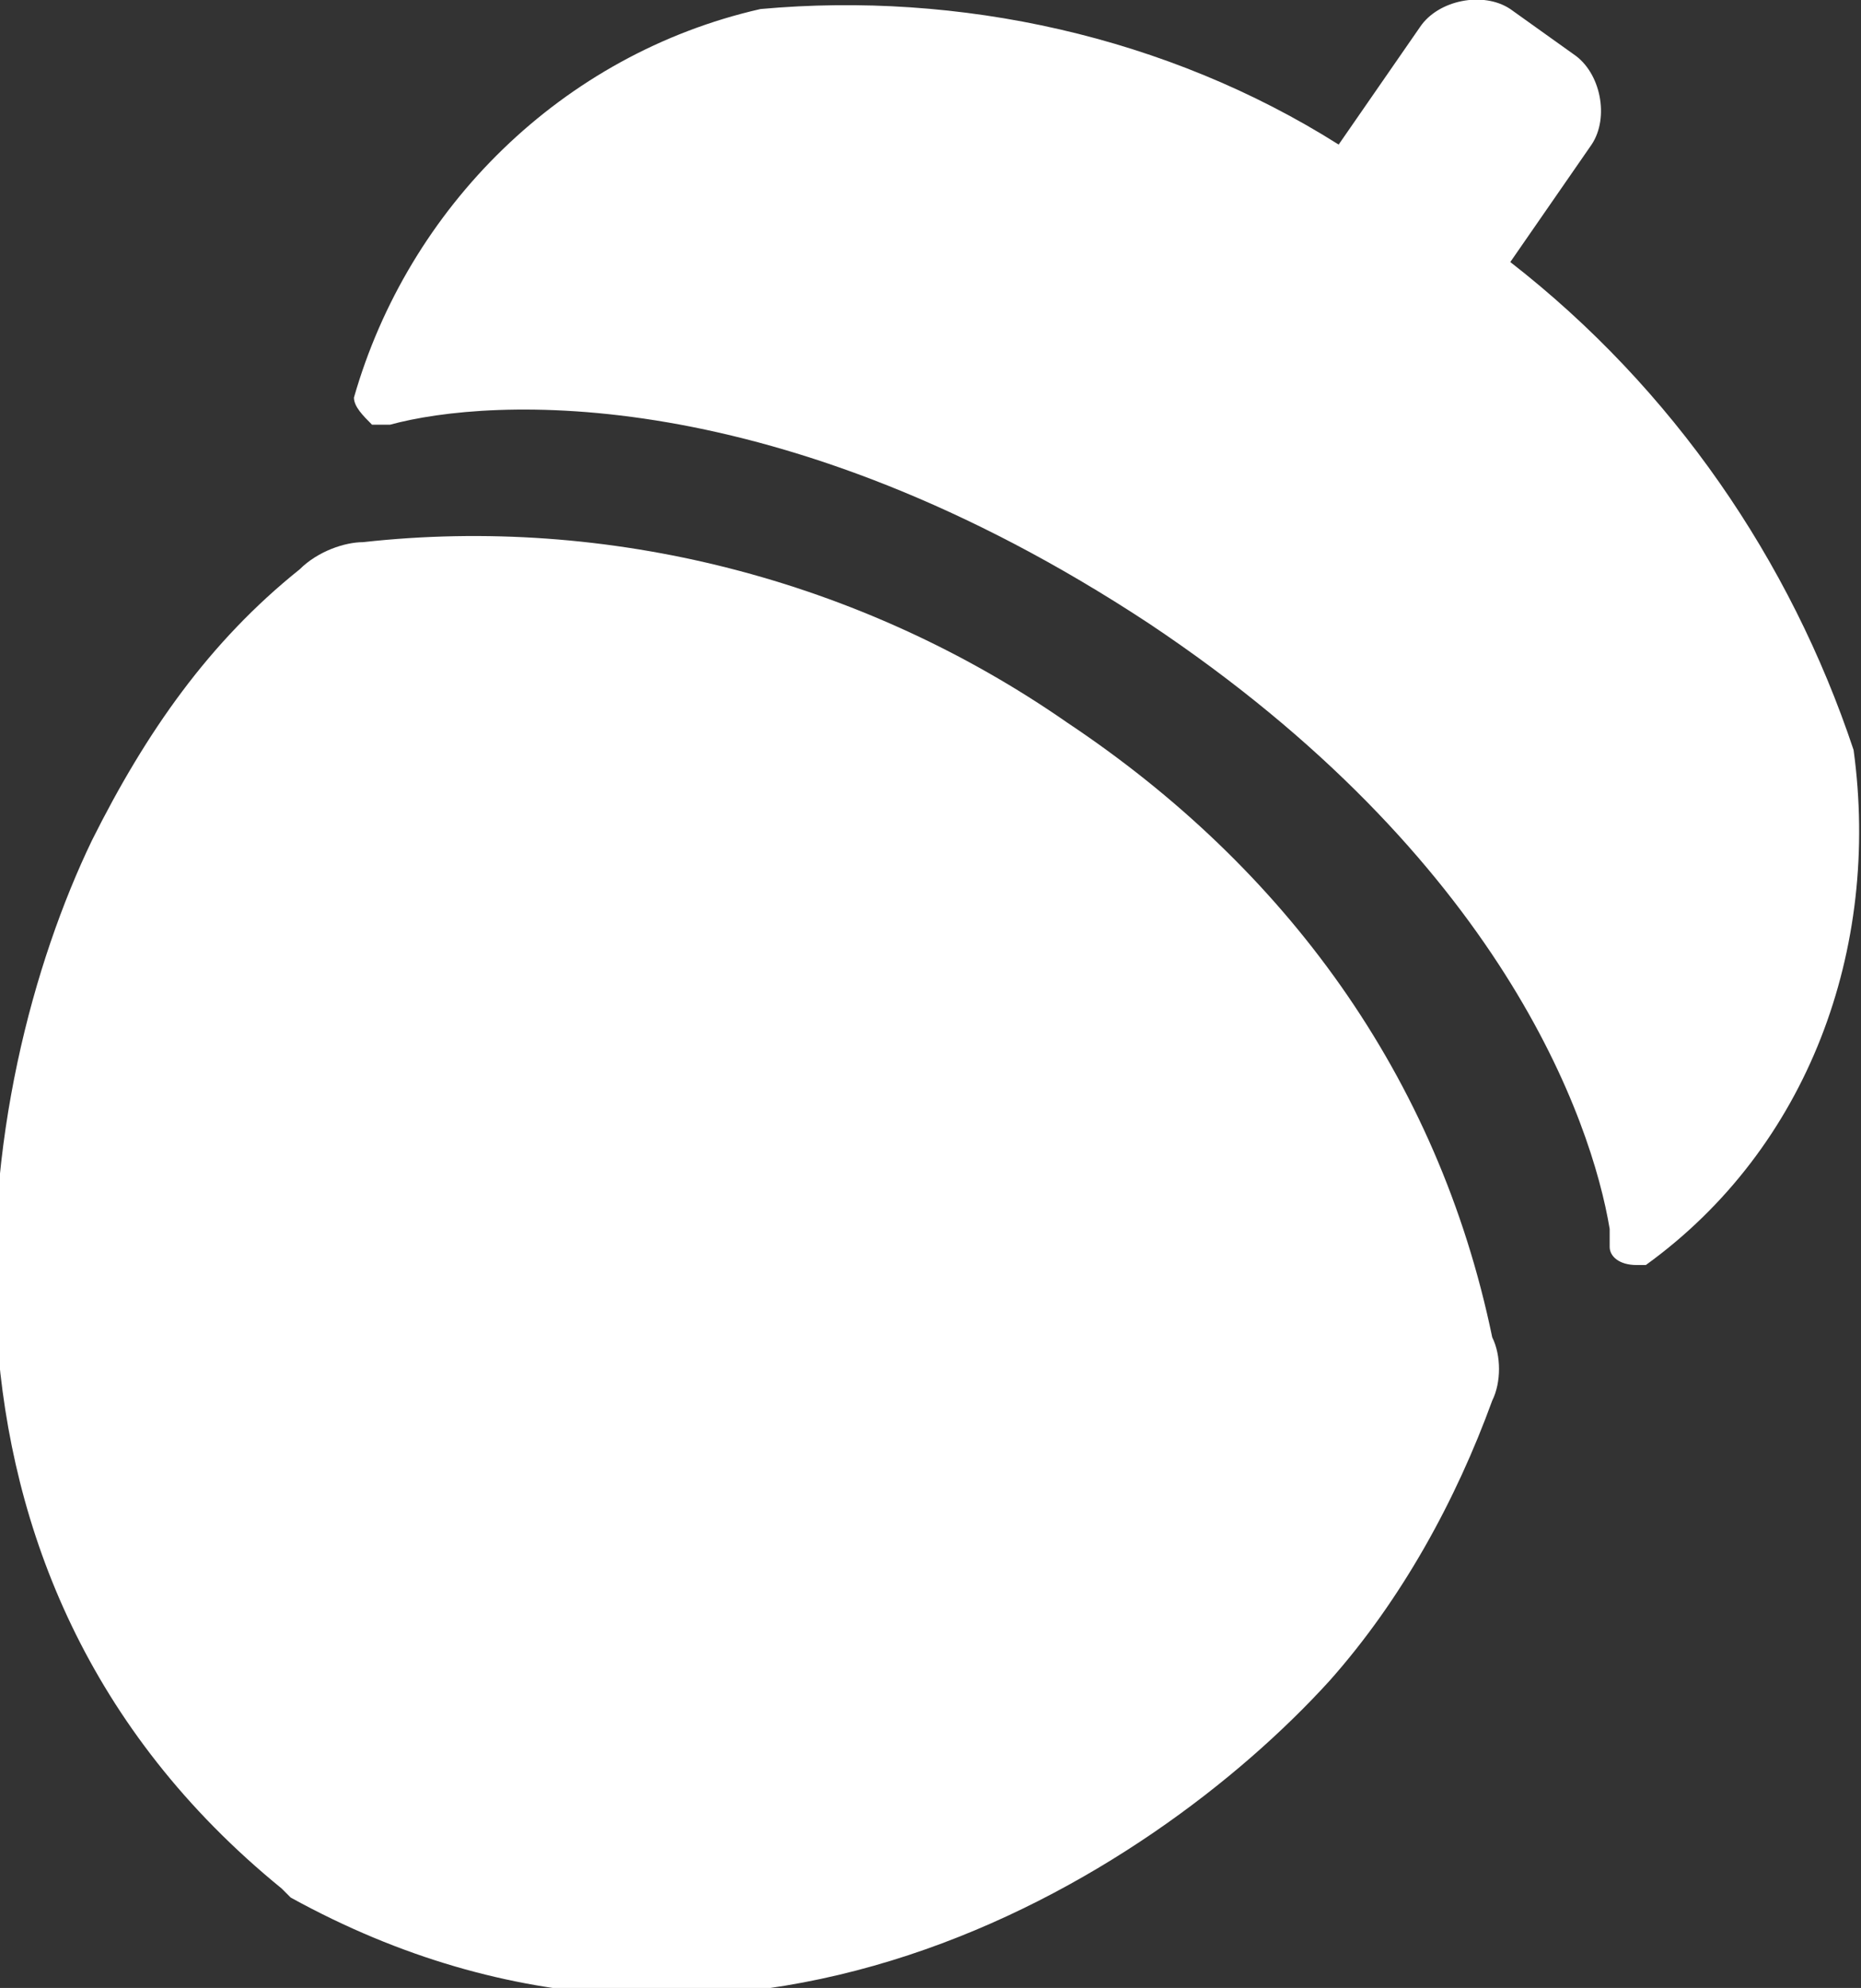
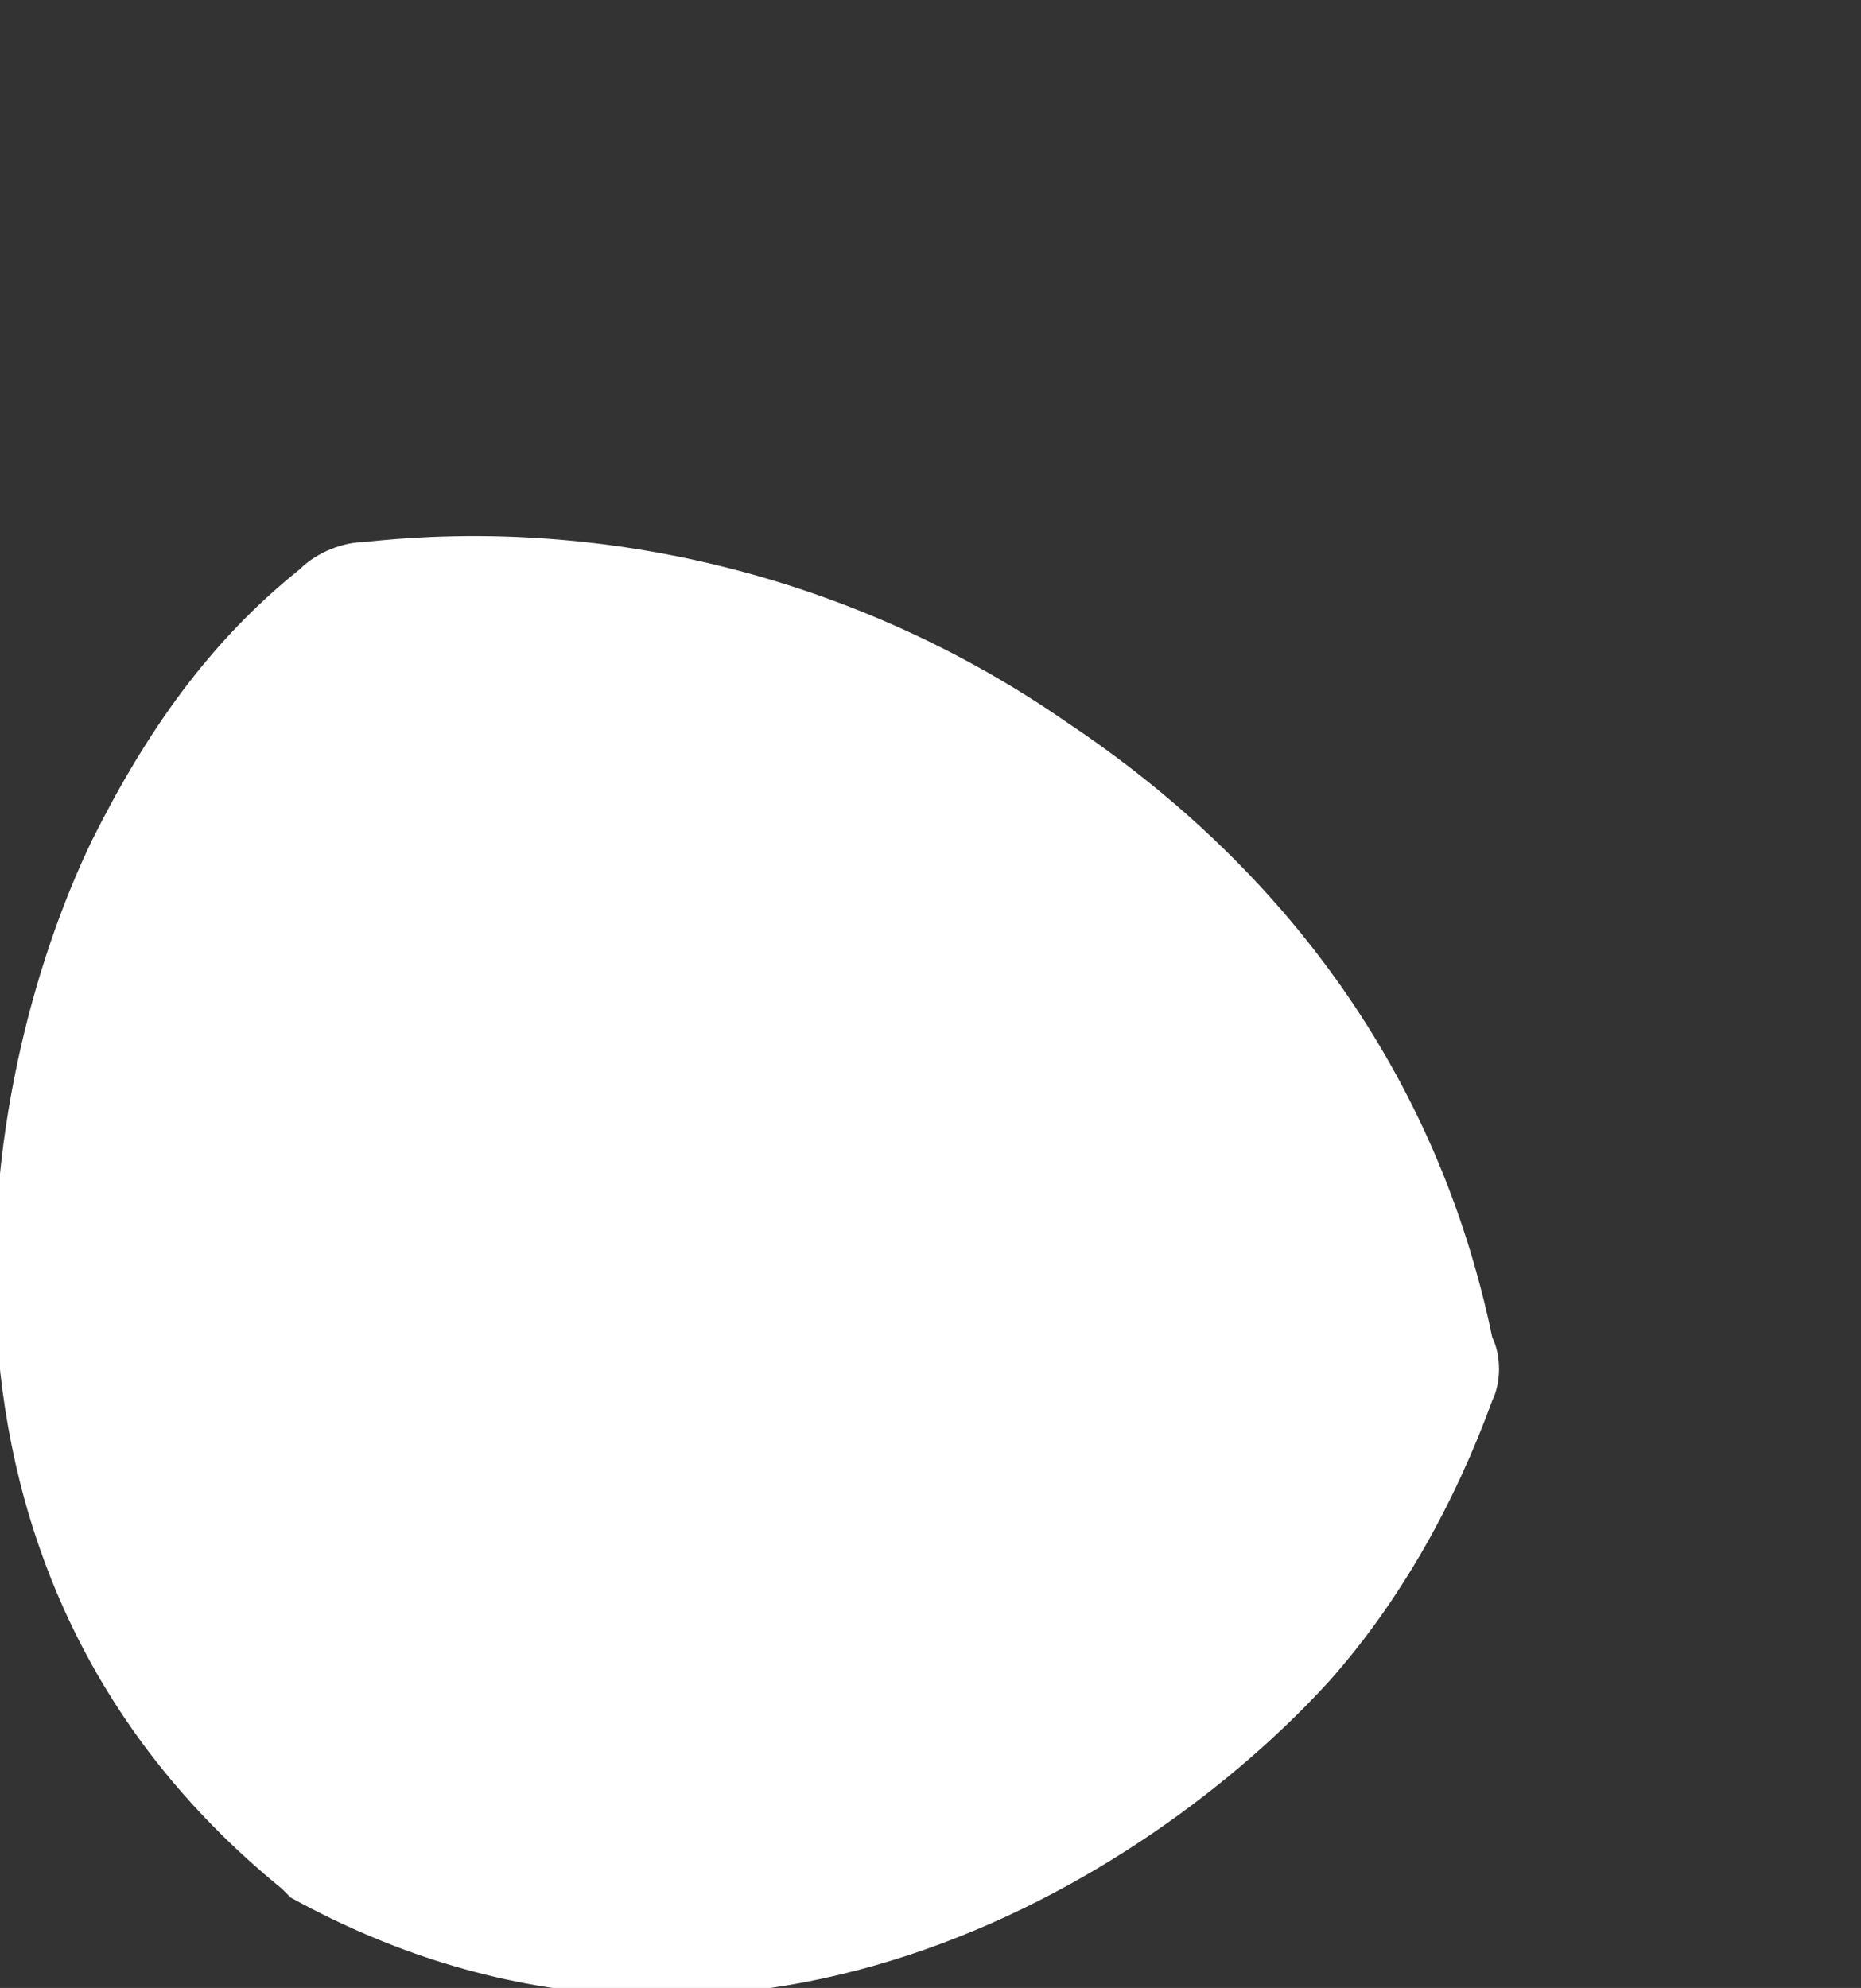
<svg xmlns="http://www.w3.org/2000/svg" version="1.1" id="レイヤー_1" x="0px" y="0px" viewBox="0 0 20.6 22" style="enable-background:new 0 0 20.6 22;" xml:space="preserve">
  <rect x="0" y="0" width="20.6" height="22" fill="#333333" stroke="none" />
  <style type="text/css">
	.st0{fill:#FFFFFF;}
</style>
  <g transform="translate(-1473.882 -33)">
    <path class="st0" d="M1485.7,41c-2.3-1.6-5.1-2.3-7.8-2c-0.2,0-0.5,0.1-0.7,0.3c-1,0.8-1.7,1.8-2.3,3c-1.3,2.7-2.2,8.1,2.1,11.6   l0.1,0.1c4.9,2.7,9.5-0.2,11.5-2.4c0.8-0.9,1.4-2,1.8-3.1c0.1-0.2,0.1-0.5,0-0.7C1489.8,44.9,1488.1,42.6,1485.7,41" />
-     <path class="st0" d="M1494.4,41.3c-0.7-2.1-2-4-3.8-5.4l0.9-1.3c0.2-0.3,0.1-0.8-0.2-1l-0.7-0.5c-0.3-0.2-0.8-0.1-1,0.2l-0.9,1.3   c-1.9-1.2-4.2-1.7-6.4-1.5c-2.2,0.5-3.9,2.2-4.5,4.3c0,0.1,0.1,0.2,0.2,0.3c0,0,0.1,0,0.1,0l0.1,0c1.1-0.3,4.3-0.5,8.4,2.2   c3.9,2.6,4.9,5.5,5.1,6.7c0,0.1,0,0.2,0,0.2c0,0.1,0.1,0.2,0.3,0.2c0,0,0.1,0,0.1,0C1493.9,45.7,1494.7,43.5,1494.4,41.3    M1487,39.1L1487,39.1L1487,39.1L1487,39.1z" />
  </g>
</svg>